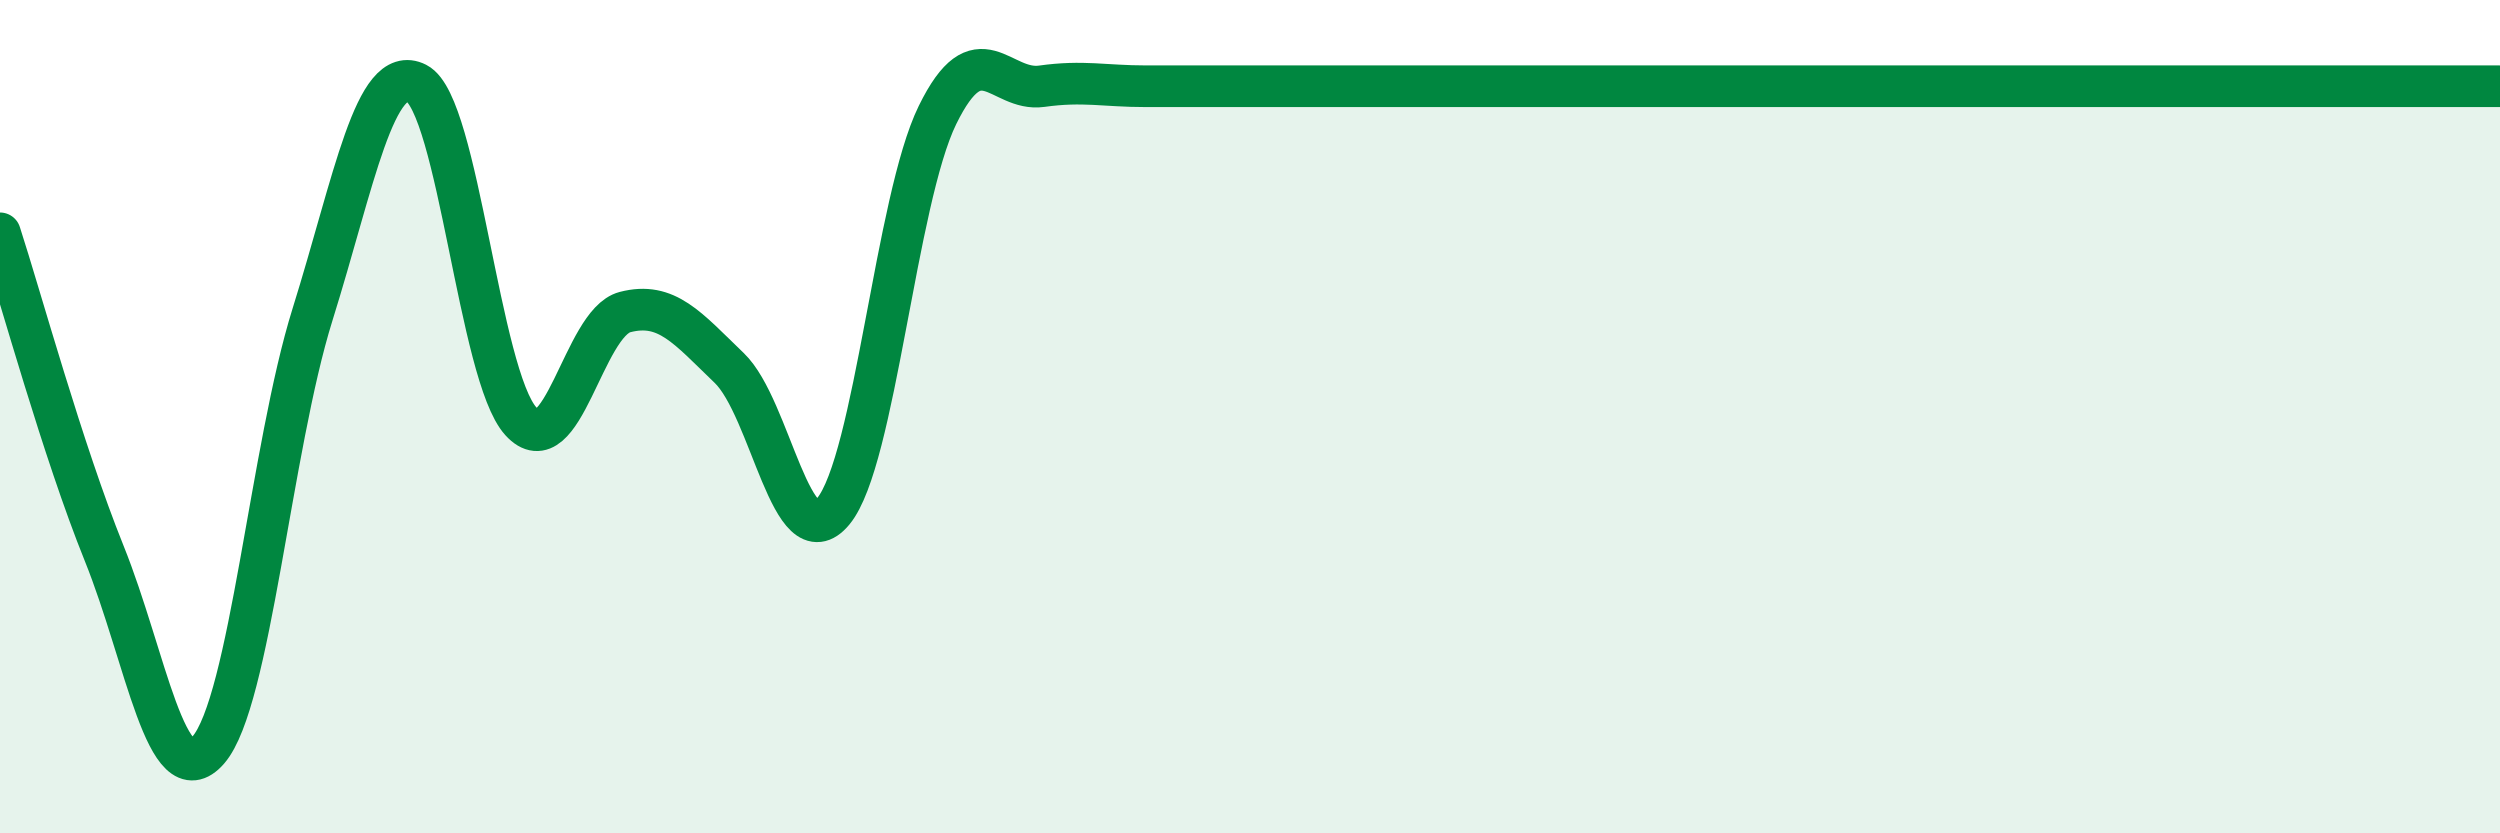
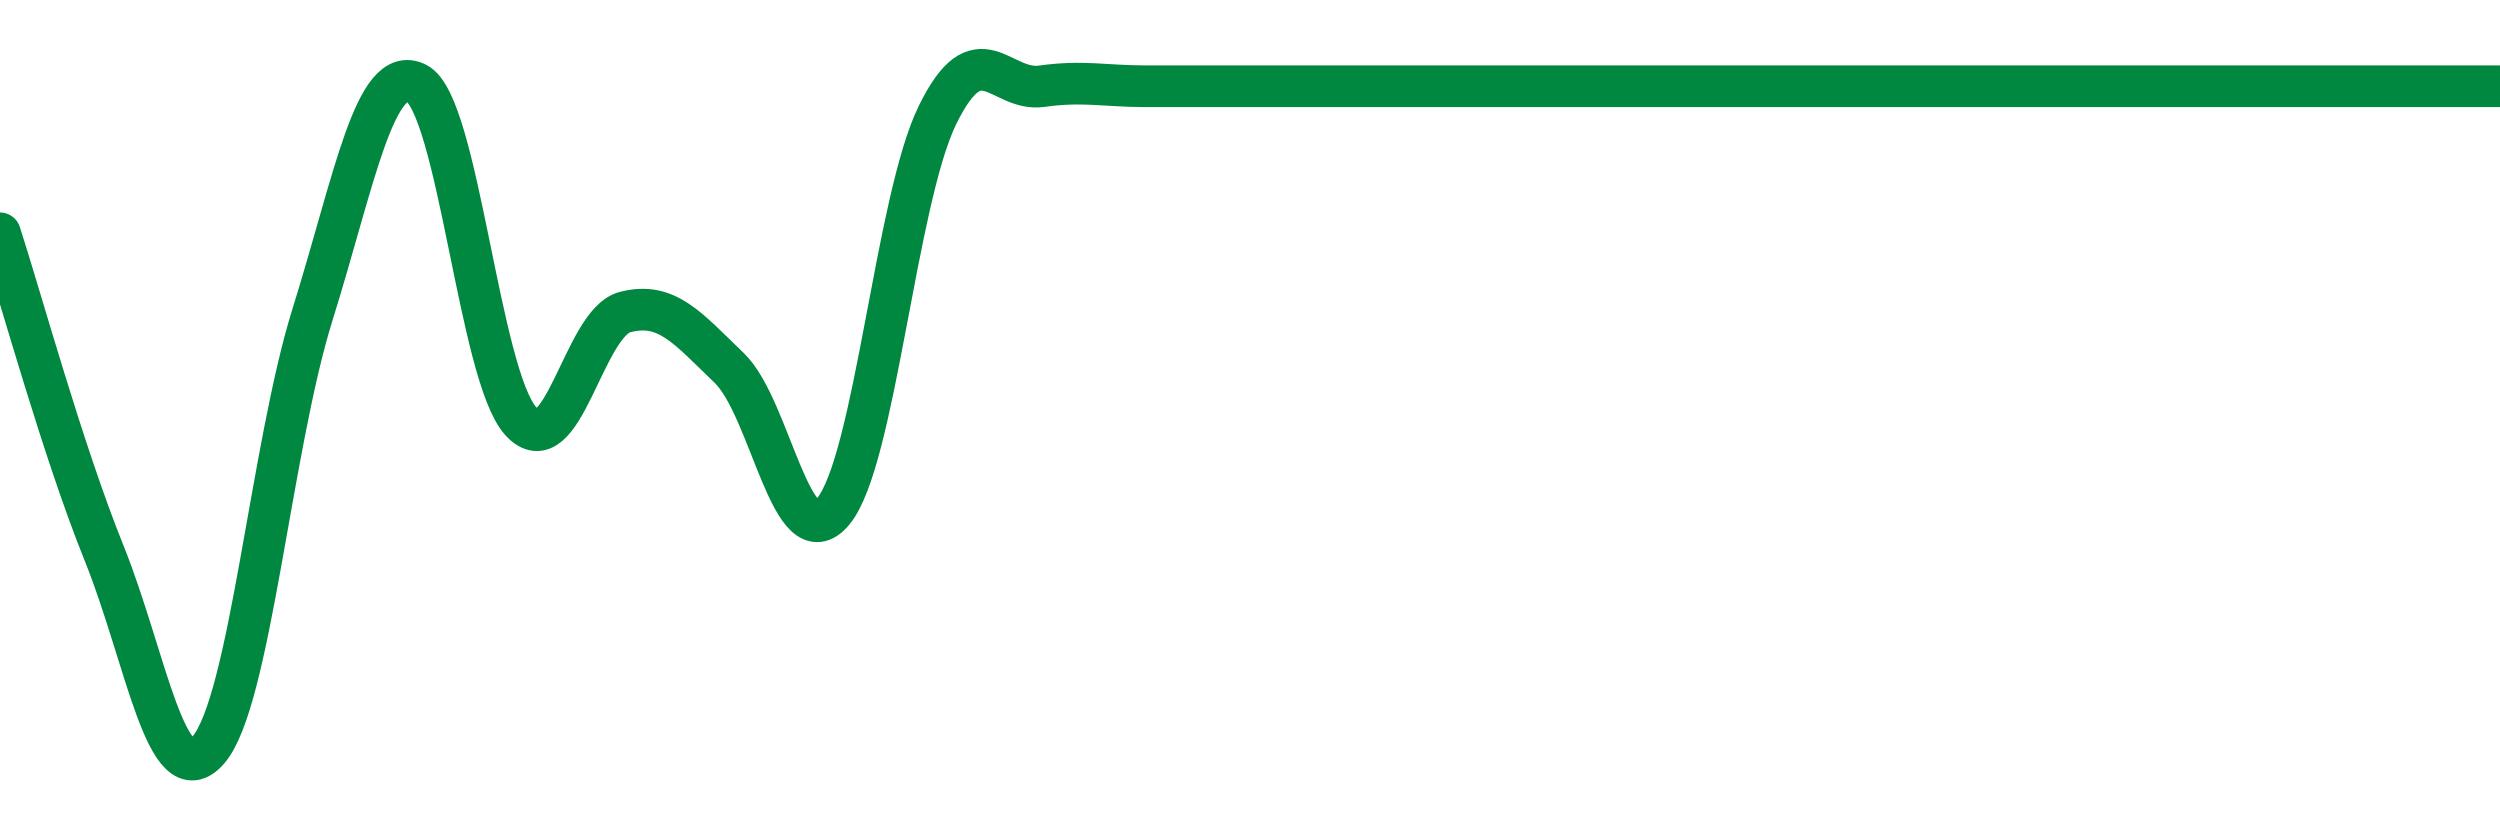
<svg xmlns="http://www.w3.org/2000/svg" width="60" height="20" viewBox="0 0 60 20">
-   <path d="M 0,5.6 C 0.5,7.14 1.5,10.8 2.5,13.28 C 3.5,15.76 4,19.15 5,18 C 6,16.85 6.5,10.75 7.5,7.55 C 8.5,4.35 9,1.49 10,2 C 11,2.51 11.5,9.01 12.5,10.11 C 13.5,11.21 14,7.75 15,7.49 C 16,7.23 16.5,7.87 17.5,8.83 C 18.5,9.79 19,13.48 20,12.27 C 21,11.06 21.5,4.8 22.5,2.76 C 23.5,0.72 24,2.21 25,2.07 C 26,1.93 26.5,2.07 27.5,2.07 C 28.5,2.07 29,2.07 30,2.07 C 31,2.07 31.5,2.07 32.5,2.07 C 33.5,2.07 34,2.07 35,2.07 C 36,2.07 36.5,2.07 37.5,2.07 C 38.5,2.07 39,2.07 40,2.07 C 41,2.07 41.5,2.07 42.5,2.07 C 43.5,2.07 44,2.07 45,2.07 C 46,2.07 46.5,2.07 47.5,2.07 C 48.5,2.07 49,2.07 50,2.07 C 51,2.07 51.5,2.07 52.5,2.07 C 53.5,2.07 53.5,2.07 55,2.07 C 56.5,2.07 59,2.07 60,2.07L60 20L0 20Z" fill="#008740" opacity="0.1" stroke-linecap="round" stroke-linejoin="round" />
  <path d="M 0,5.6 C 0.5,7.14 1.5,10.8 2.5,13.28 C 3.5,15.76 4,19.15 5,18 C 6,16.85 6.5,10.75 7.5,7.55 C 8.5,4.35 9,1.49 10,2 C 11,2.51 11.5,9.01 12.5,10.11 C 13.5,11.21 14,7.75 15,7.49 C 16,7.23 16.5,7.87 17.5,8.83 C 18.5,9.79 19,13.48 20,12.27 C 21,11.06 21.5,4.8 22.5,2.76 C 23.5,0.72 24,2.21 25,2.07 C 26,1.93 26.5,2.07 27.5,2.07 C 28.5,2.07 29,2.07 30,2.07 C 31,2.07 31.5,2.07 32.5,2.07 C 33.5,2.07 34,2.07 35,2.07 C 36,2.07 36.5,2.07 37.5,2.07 C 38.5,2.07 39,2.07 40,2.07 C 41,2.07 41.5,2.07 42.5,2.07 C 43.5,2.07 44,2.07 45,2.07 C 46,2.07 46.5,2.07 47.5,2.07 C 48.5,2.07 49,2.07 50,2.07 C 51,2.07 51.5,2.07 52.5,2.07 C 53.5,2.07 53.5,2.07 55,2.07 C 56.5,2.07 59,2.07 60,2.07" stroke="#008740" stroke-width="1" fill="none" stroke-linecap="round" stroke-linejoin="round" />
</svg>